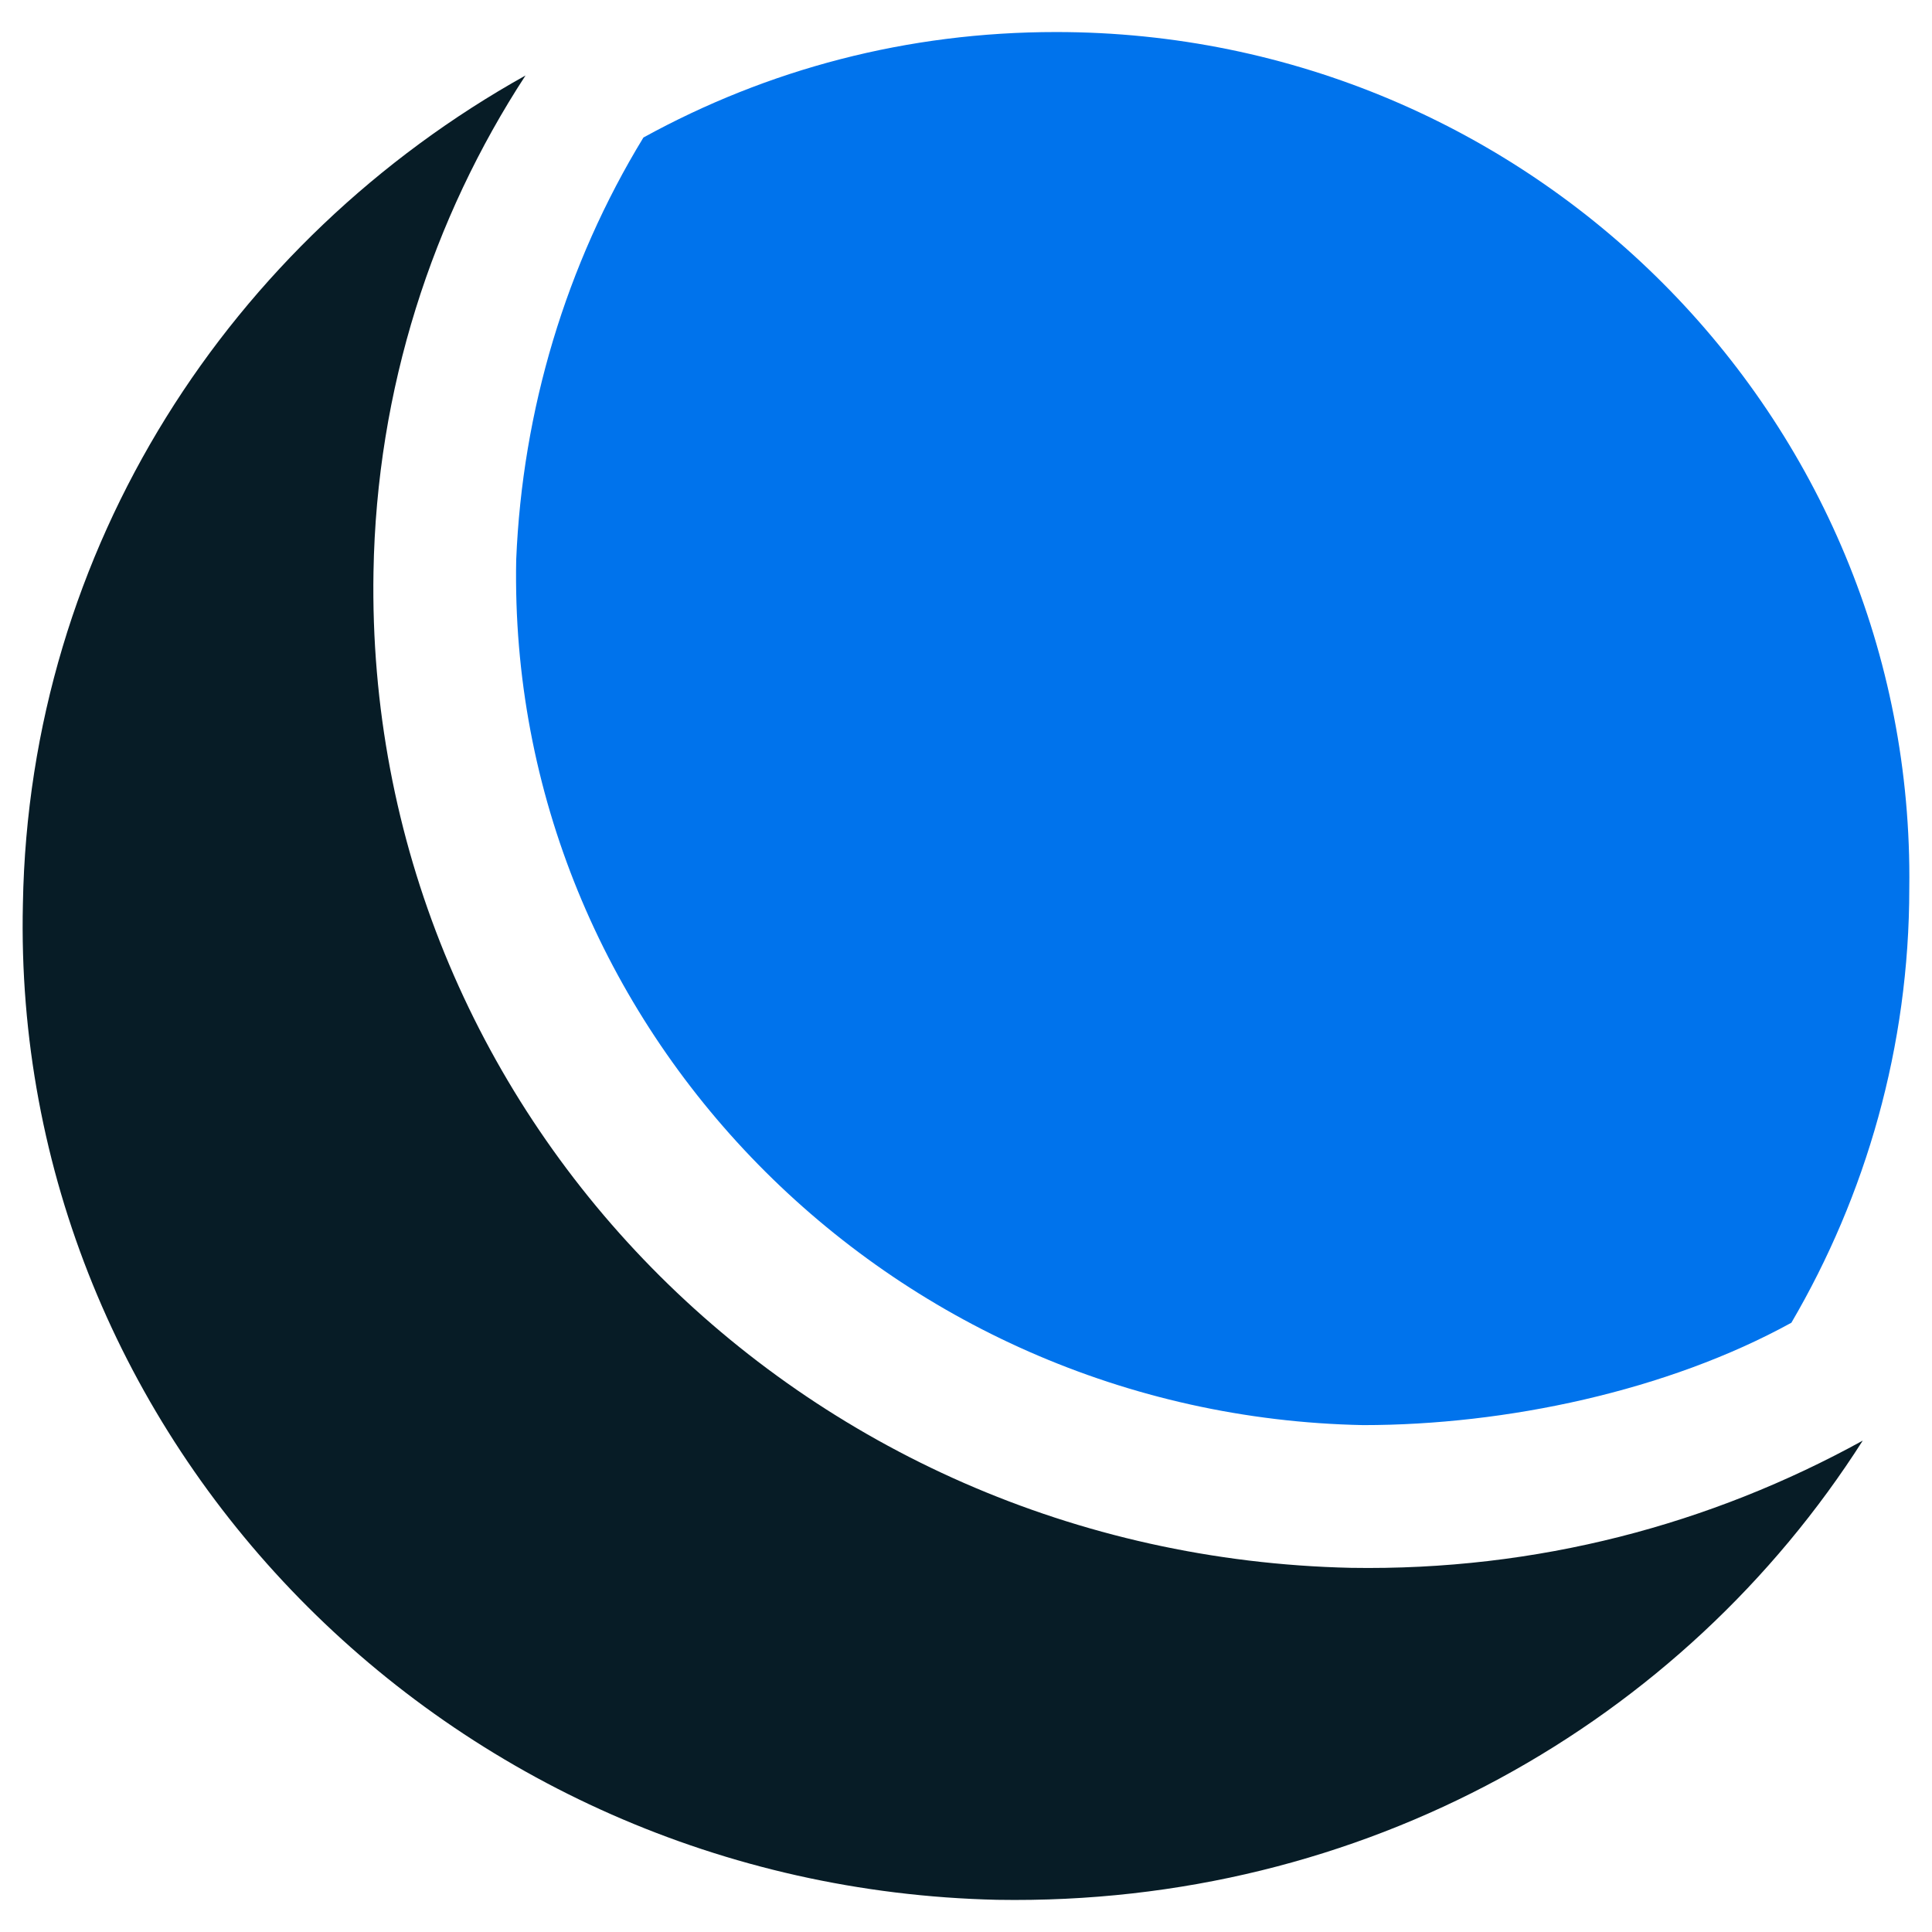
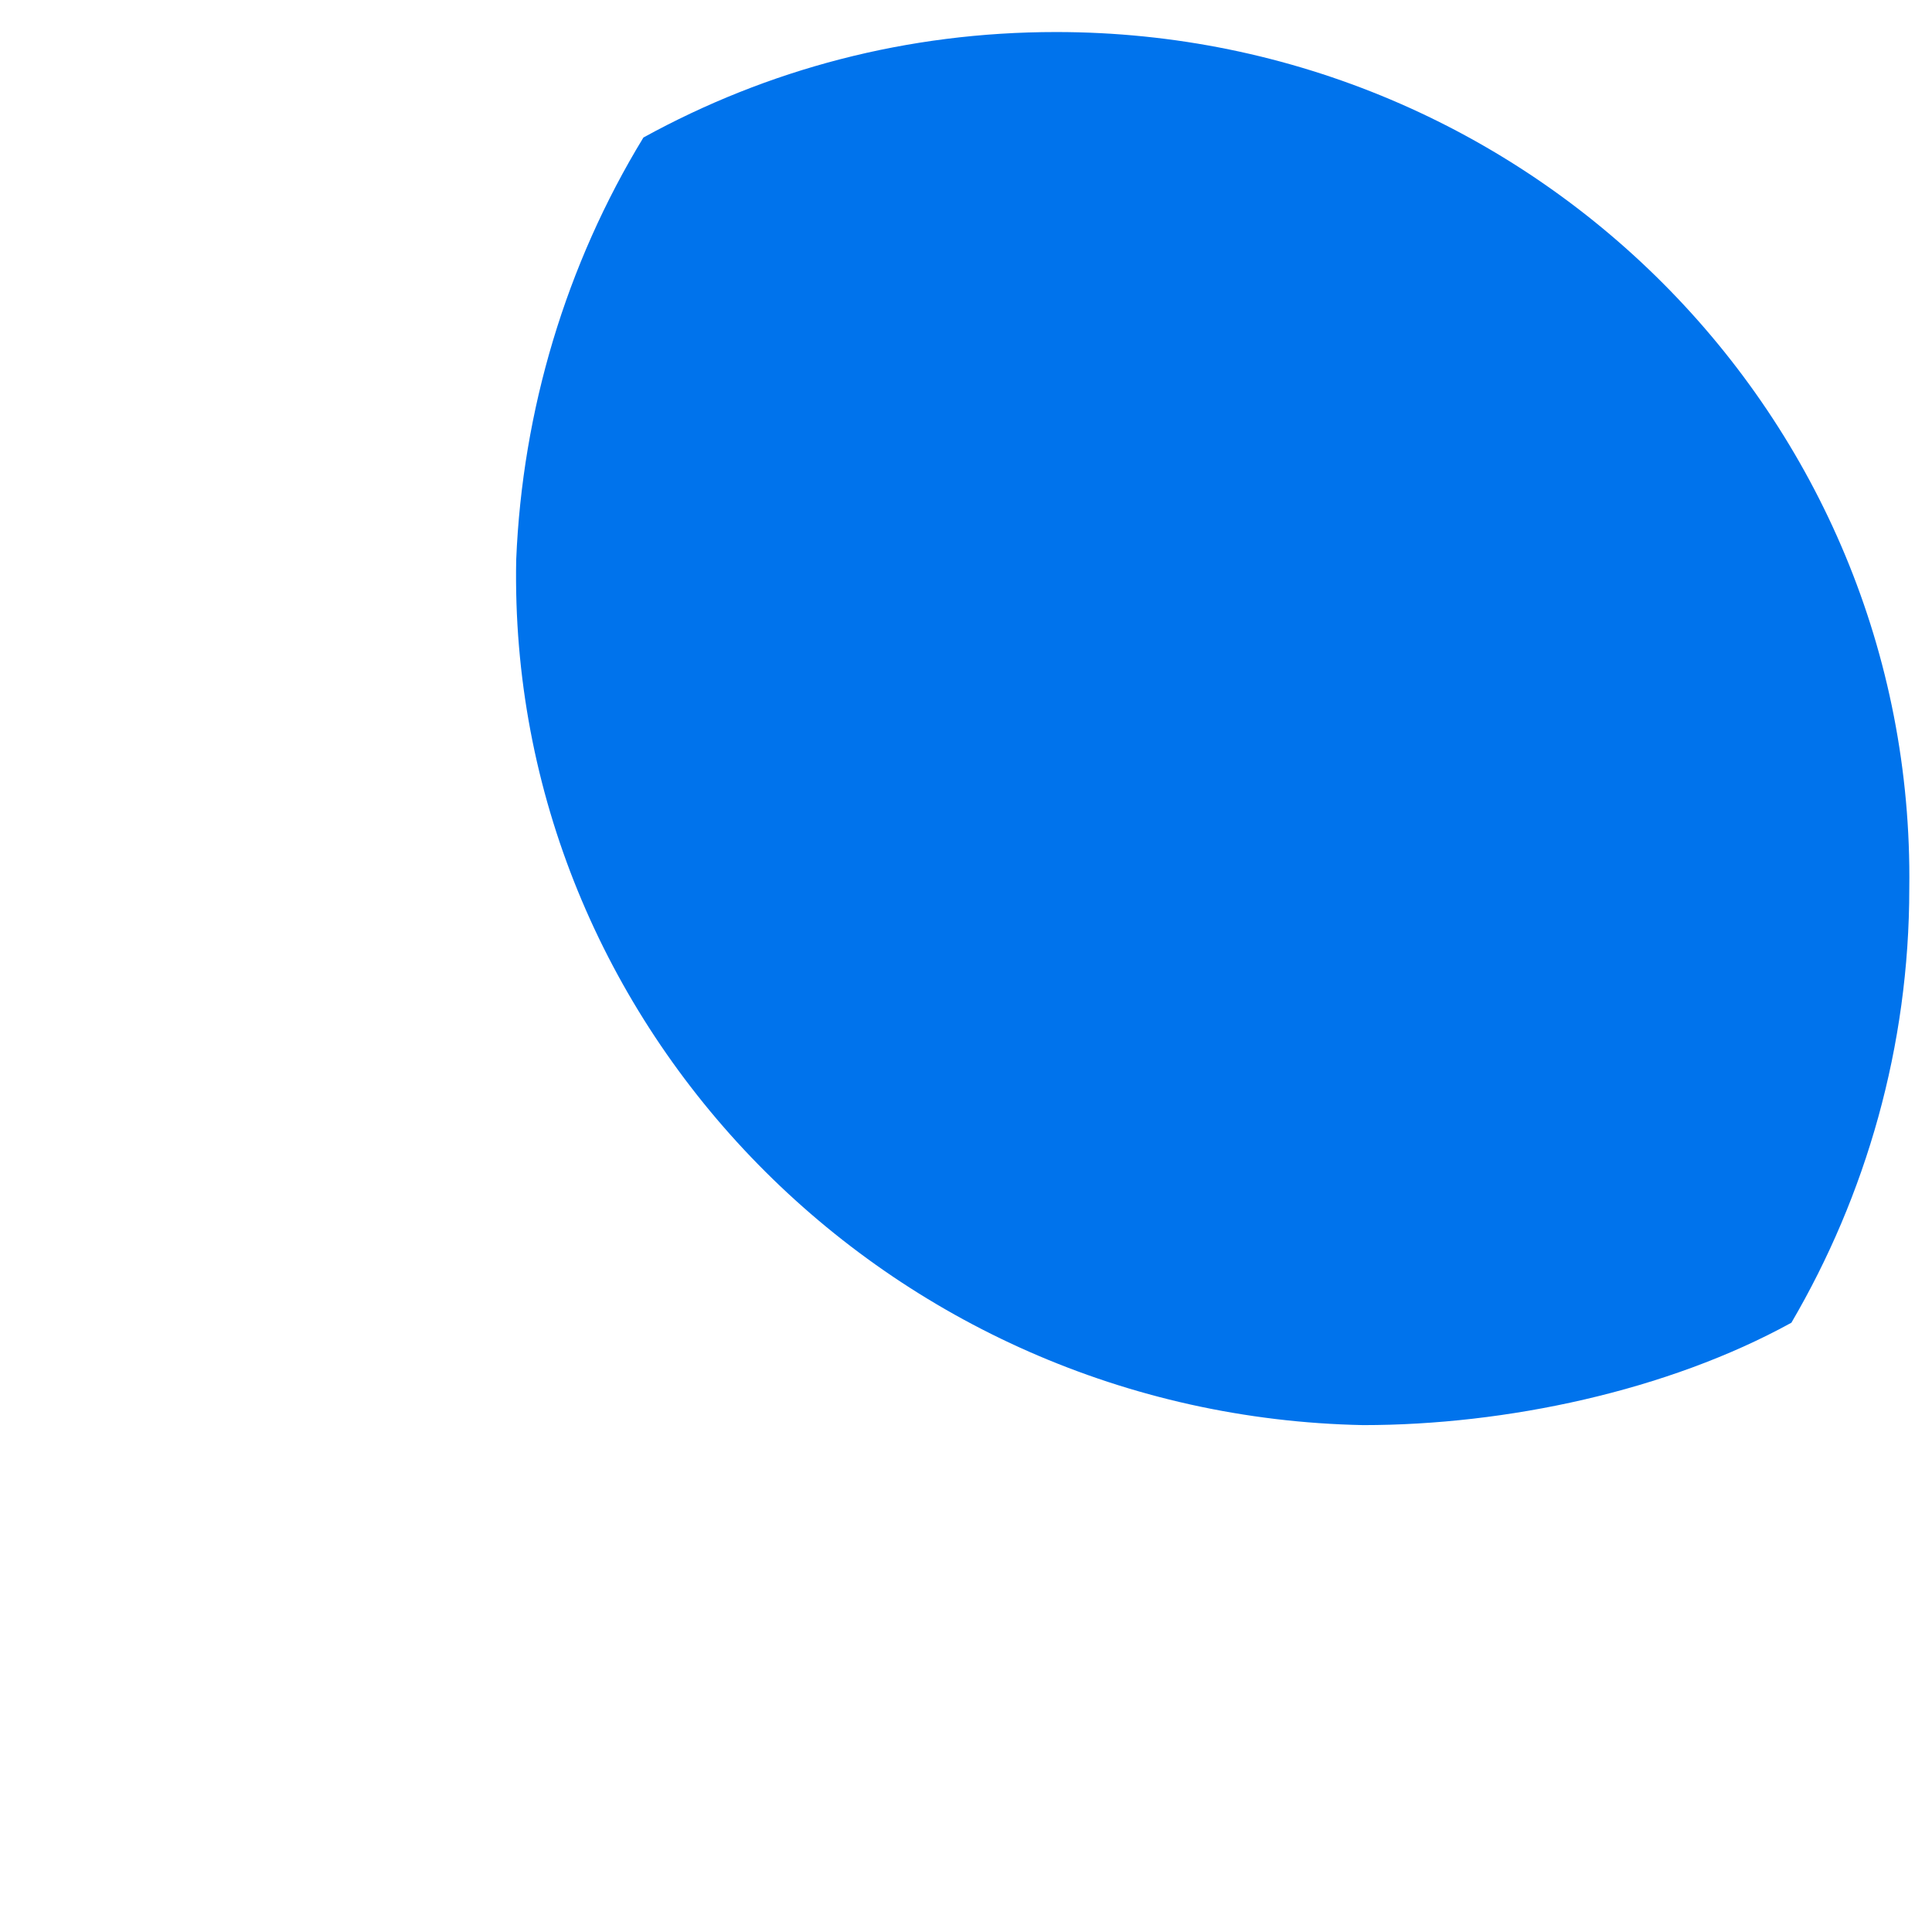
<svg xmlns="http://www.w3.org/2000/svg" viewBox="0 0 512 512" fill-rule="evenodd" clip-rule="evenodd" stroke-linejoin="round" stroke-miterlimit="2">
  <g fill-rule="nonzero">
-     <path d="M493.647 381.78c-40.289 22.2-86.333 34.534-135.667 33.712-146.356-3.29-261.467-120.867-259-263.934.822-48.512 15.622-93.734 40.289-131.556C61.157 63.58 7.713 144.98 6.069 239.536 2.778 381.78 118.712 500.18 264.246 503.47c97.022 1.644 181.711-46.867 229.4-121.69" fill="#071c26" />
    <path d="M279.869 8.49c-39.467 0-76.467 9.867-109.356 27.956-20.555 33.712-32.067 72.356-33.711 111.823-2.467 124.156 98.667 226.934 224.467 229.4 37.822 0 80.578-9.044 113.467-27.133 19.733-33.711 31.245-73.178 31.245-115.111C507.625 110.446 405.669 8.49 279.869 8.49z" fill="#0073ec" />
  </g>
</svg>